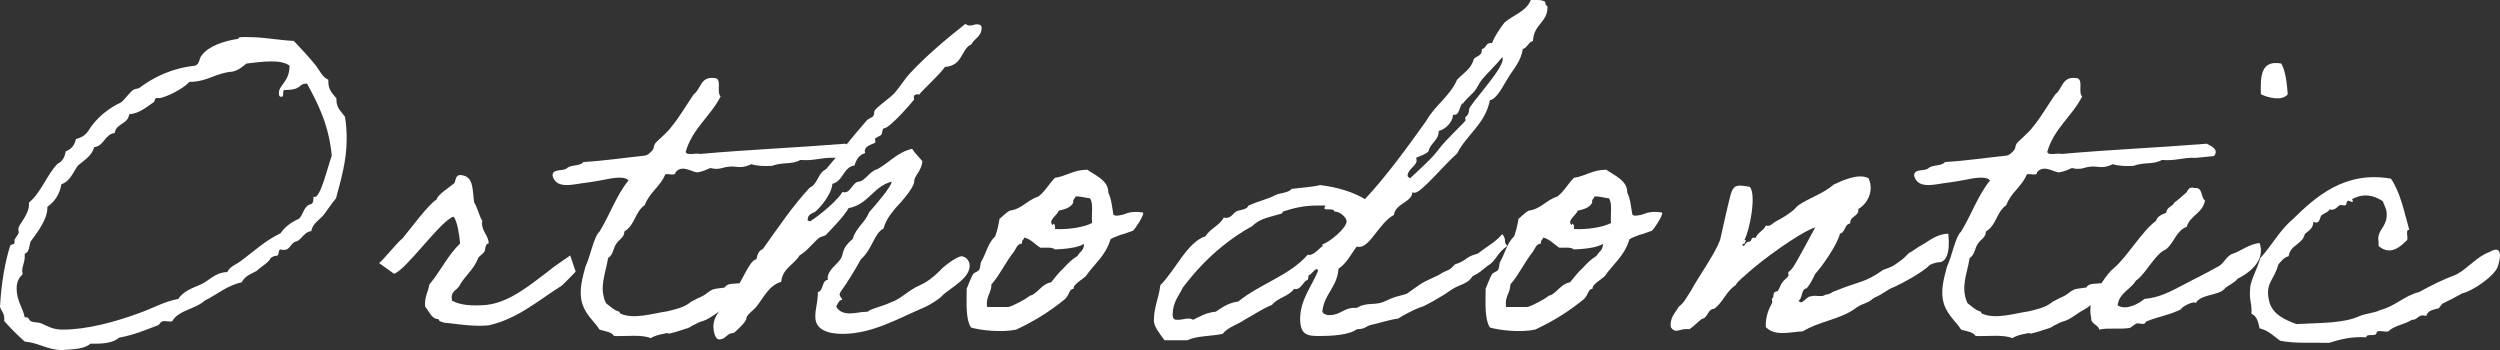
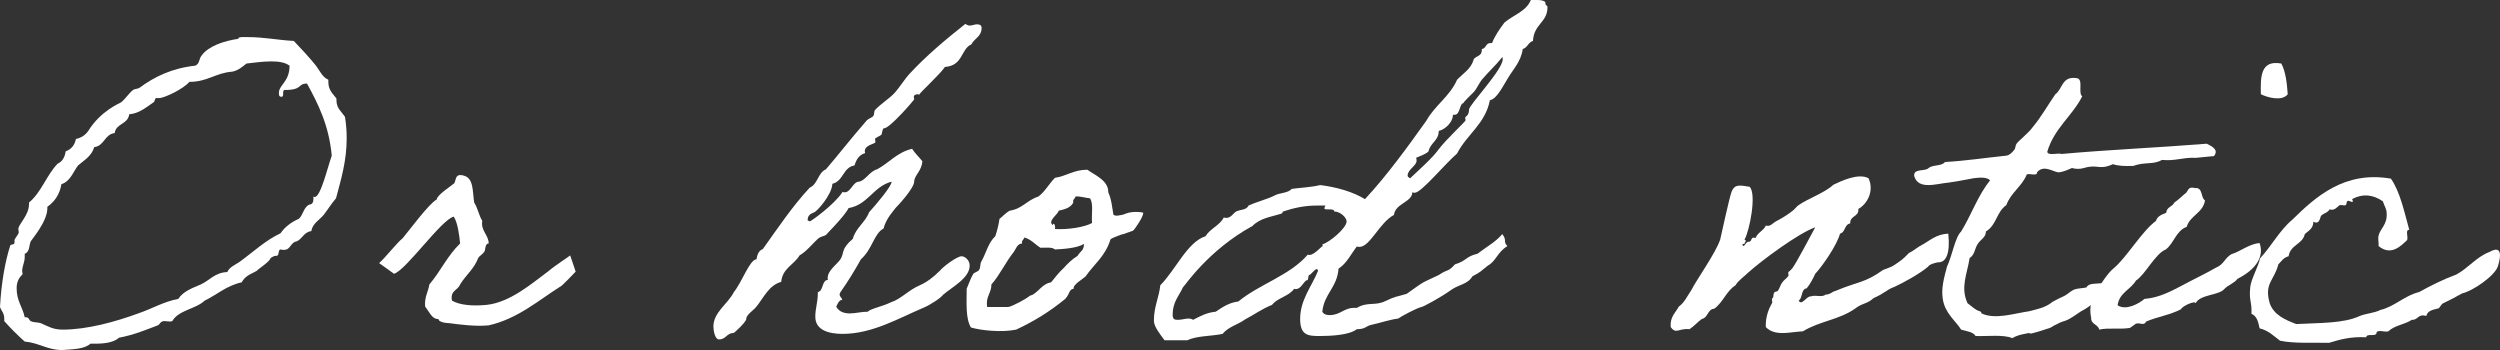
<svg xmlns="http://www.w3.org/2000/svg" id="Layer_1" data-name="Layer 1" viewBox="0 0 527.65 73.89">
  <rect x="0" y="0" width="527.65" height="73.89" fill="#333333" stroke="none" />
  <path d="m50.31,8.19v-.09c0-.36,1.35-.27,1.98-.27,3.51,0,6.3.63,9.72.81,1.62,1.71,3.15,3.33,4.68,5.22.81,1.08,1.35,2.43,2.61,2.97v.45c0,1.8.99,2.52,1.71,3.51v.36c0,1.71,1.08,2.43,1.8,3.51.27,1.62.36,3.15.36,4.59,0,4.68-1.17,8.55-2.25,12.6-.99,1.17-1.71,2.34-2.61,3.51-.9,1.08-2.34,1.8-2.61,3.42-1.53.18-1.89,1.62-3.06,2.16-1.35.18-1.26,1.8-2.7,1.8-.18,0-.45,0-.72-.09-.63.09-.18,1.35-.9,1.35h-.27c-.18,0-.99.45-.99.54,0,.63-3.33,2.79-2.61,2.43-.9.72-2.61.99-3.42,2.61-3.24.72-5.22,2.61-7.83,3.87-1.89,1.8-5.49,1.98-6.84,4.32-.18.09-.36.09-.45.09-.45,0-.9-.09-1.26-.09-.81,0-.9.72-1.35.9-2.43.9-4.86,1.98-8.19,2.61-1.08.99-2.97,1.26-5.04,1.26h-.99c-1.26,1.17-3.78,1.17-6.12,1.35-3.06-.09-4.77-1.53-7.74-1.8-1.53-1.35-2.97-2.79-4.32-4.32v-.54c0-1.17-.63-1.62-.9-2.43.27-5.04,1.08-9.63,2.16-12.96.09-.36.9-.09.9-.63v-.54c0-.27.9-1.26.9-1.62,0-.27-.09-.54-.09-.72,0-.99,2.25-2.88,2.25-5.22v-.36c2.61-2.16,3.69-5.76,6.03-8.19.99-.45,1.53-1.35,1.71-2.61,1.17-.45,1.89-1.26,2.16-2.61,1.17-.27,1.98-.81,2.61-1.71,2.61-4.23,6.66-5.85,6.93-6.03.81-.63,1.62-1.89,2.52-2.61.36-.27.9-.18,1.35-.45,3.15-2.34,6.84-4.14,11.79-4.68.99-.45.72-1.44,1.35-2.16,1.44-1.98,4.68-3.06,7.74-3.51Zm1.71,5.22c-.9.72-1.71,1.44-2.97,1.71-3.6.27-5.22,2.16-9.09,2.16-1.17,1.44-5.22,3.42-6.39,3.42h-.54c-.45,0-.27.72-.63.9-1.71,1.17-3.06,2.34-5.13,2.52-.27,2.16-2.79,1.89-3.06,3.96-2.16.27-2.16,2.7-4.32,2.97-.54,1.89-2.16,2.79-3.42,3.87-1.08,1.44-1.62,3.33-3.51,3.96-.36,2.16-1.44,3.69-2.97,4.77v.36c0,2.7-3.24,6.48-3.51,6.93-.36.81-.18,2.25-1.26,2.61v.63c0,1.26-.54,1.89-.54,3.06,0,.18.09.45.09.63-.72.72-1.26,1.53-1.26,2.97,0,2.7,1.26,3.96,1.71,6.12h.27c.63,0,.63.63.99.81.72.36,1.35.18,2.16.45,1.44.63,2.52,1.35,4.59,1.35,5.13,0,11.07-1.62,16.2-3.51,2.61-.9,5.22-2.43,8.19-2.97,1.08-1.62,2.88-2.25,4.77-3.06,1.8-.81,2.97-2.52,5.58-2.61.45-1.08,1.71-1.53,2.61-2.16,2.97-2.16,5.4-4.5,8.64-6.03.9-1.35,2.25-2.34,3.87-3.06.9-.81.99-2.43,2.16-2.97.72-.09.9-.54.9-1.26v-.45c.09,0,.18.09.27.09,1.26,0,2.7-6.21,3.6-8.73-.63-6.57-2.88-10.89-5.22-15.21-2.07,0-.81,1.35-4.68,1.35-.72,0,0,1.44-.72,1.44-.54,0-.54-.45-.54-.81,0-1.71,2.25-2.34,2.25-5.76-.99-.72-2.34-.9-3.87-.9-1.71,0-3.69.27-5.22.45Z" style="fill: #fff; stroke-width: 0px;" />
  <path d="m120.33,53.91c0-.09,1.17,3.42,1.17,3.42,0,0-3.15,3.33-3.24,3.15-4.68,2.97-9.09,6.84-15.12,8.19-2.88.27-6.12-.18-8.19-.45-.9-.09-1.17,0-2.16-.45-.18-.09,0-.36-.45-.45-1.17,0-1.8-1.62-2.61-2.61-.18-1.98.63-3.06.9-4.68,2.43-2.88,3.78-6.03,6.48-8.64-.18-1.89-.54-4.5-1.35-5.67-2.61.63-10.08,11.34-12.6,12.06,0,0-3.24-2.34-3.15-2.25,1.35-1.17,3.78-4.32,4.95-5.22,1.17-1.35,5.58-7.38,7.2-8.19.09-.99,2.97-2.79,3.69-3.42.45-.54.09-2.25,2.07-1.62,2.07.54,1.8,3.33,2.16,5.67.72,1.08.99,2.7,1.71,3.87-.36,2.07,1.35,2.97,1.35,4.77-.81,0-.63,1.26-.9,1.71-.36.54-.99.9-1.26,1.26-.99,2.52-2.52,3.51-3.87,5.67-.45,1.26-2.16,1.26-1.71,3.42,1.71.99,4.41,1.17,7.29.9,5.04-.54,9.63-4.59,13.05-7.11,1.35-1.17,4.59-3.24,4.59-3.33Z" style="fill: #fff; stroke-width: 0px;" />
-   <path d="m156.78,62.64c-2.16.99-3.15,2.16-4.59,2.88-.9.45-2.43,1.8-3.87,2.25-.27,0-1.62.63-1.89.81-.54.18-.63.54-1.71.81-.54.18-2.16.72-2.97.9-1.35.36.09-.27-1.8.18-.9.18-1.71.36-2.61.9-1.89-.81-5.13-.36-7.74-.45-.54-.9-1.89-.99-3.06-1.35-1.08-1.8-3.42-3.42-3.87-6.48-.36-2.25.27-4.5.9-6.84,1.08-2.25,1.71-6.21,2.97-7.38,2.16-3.51,3.6-7.74,6.12-10.8-.63-.72-2.16-.63-3.51-.45-.99.18-3.15.63-5.13.9-2.79.27-6.48,1.62-7.38-1.35-.18-1.71,2.25-.9,3.06-1.71.81-.72,2.79-.36,3.42-1.26,4.5-.27,8.64-.9,12.96-1.35.72-.09,1.35-.81,1.71-1.26.27-.36.18-.9.45-1.26.63-.81,2.52-2.25,3.42-3.51,1.8-2.16,3.15-4.59,4.77-6.93,1.53-1.08,1.35-3.78,4.32-3.42,1.8,0,.36,3.06,1.35,3.87-2.16,4.23-5.94,6.75-7.38,11.7.18.9,2.16.18,3.06.45,9.99-.9,20.61-1.35,30.6-2.16,1.08.54,2.61,1.26,1.53,2.61-2.25.18-4.14.45-4.05.36-2.52-.09-4.14.72-6.93.45-1.89,1.08-3.6.36-6.03,1.26-1.71.09-3.24,0-4.32-.36-2.97,1.35-3.15-.09-6.12.81q-1.26.36-2.52,0c-.81.36-1.62.72-2.61.9-1.08.18-3.24-1.8-4.77,0,.09.9-1.53.18-2.16.45-.99,2.52-3.33,3.78-4.32,6.48-2.16,1.53-1.98,4.14-4.32,5.58.09,1.17-1.17,1.71-1.71,2.61-.63.9-.63,2.34-1.71,2.97-.54,3.42-1.98,6.21-.45,9.54.99.72,1.62,1.44,2.61,1.71.36.09.27.36.36.45,2.88,1.35,6.84,0,9.99-.45,1.35-.36,3.51-.72,4.95-1.98.09-.09,2.43-1.26,2.52-1.26.72-.36,1.26-.99,2.07-1.35.72-.27,1.89-.27,2.61-.45.45-.99,2.07-.72,3.33-.9,1.35,1.08-.36,1.89.45,2.88Z" style="fill: #fff; stroke-width: 0px;" />
-   <path d="m188.19,38.34c-3.87.99-4.95,4.86-9.09,5.58-.9,1.8-4.77,5.58-4.77,5.67-.36.27-1.08.27-1.71.81-1.26,1.17-2.34,2.61-3.87,3.51-1.17,1.98-3.6,2.7-3.87,5.58-2.61.72-3.69,3.33-5.22,5.22-.63.81-2.16,1.71-2.16,2.61,0,.63-2.52,2.97-2.7,2.97-1.44,0-1.53,1.35-3.06,1.35-.81,0-1.17-1.8-1.17-2.7,0-3.06,3.06-4.77,4.32-7.29,1.8-2.25,3.33-6.84,4.77-6.93.18-.99.45-1.8,1.35-2.16,3.15-4.41,6.21-9,9.9-12.96,1.71-.72,1.71-3.15,3.42-3.87,2.7-3.15,5.04-6.21,8.64-10.35.36-.36,1.08-.54,1.35-.9.27-.36.09-.9.36-1.26,1.17-1.26,2.79-2.25,3.96-3.42,1.26-1.35,2.16-2.97,3.42-4.32,3.33-3.6,7.47-7.11,11.7-10.44.36.27.63.36.9.36.54,0,1.08-.27,1.53-.27.36,0,.99.09.99.72,0,1.89-1.53,2.25-2.16,3.51-2.25.99-1.71,4.5-5.58,4.77-1.17,1.71-5.4,5.49-5.4,5.85-.09,0-.27-.09-.36-.09-.18,0-.81.09-.81.54,0,.18.09.45.09.54s-5.13,6.12-6.39,6.12c-.36,0-.36,1.08-.54,1.35-.27.27-1.35.63-1.35.9,0,.18.09.45.09.63,0,.45-2.25.54-2.25,1.98,0,.18.09.27.09.36-1.26.36-1.89,1.35-2.25,2.61-2.43.36-2.34,3.33-4.68,3.87-.09,2.34-3.33,5.94-3.87,6.03-.81.36-1.35.63-1.35,1.71.18.09.45.18.54.18s5.04-3.42,6.84-6.21c.18.09.27.09.45.09,1.26,0,1.71-2.16,2.97-2.25,1.26-.09,2.34-2.25,3.87-2.61,2.52-1.35,4.23-3.6,7.38-4.32.63.99,1.44,1.71,2.16,2.61-.09,1.98-1.71,3.06-1.71,4.23,0,1.53-3.6,5.31-3.96,5.67-.36.54-1.98,2.16-2.52,4.32-1.98.99-2.34,4.32-4.77,6.48-1.35,2.43-2.79,4.77-4.32,6.93-.09.18-.18.36-.18.45,0,.54.54.9.54,1.08,0,.09-.09.18-.36.18-.45.36-.63.81-.9,1.35.63,1.17,1.8,1.44,2.88,1.44,1.26,0,2.34-.36,3.78-.36.54-.63,3.06-1.08,4.86-1.98,2.07-.63,3.78-2.61,6.12-3.6,1.44-.63,2.79-1.62,4.23-3.06.63-.81,3.6-3.06,4.59-3.06.72,0,1.71.81,1.71,1.98,0,2.61-3.69,4.5-5.58,6.12-.54.72-2.7,2.16-4.23,2.79-5.13,2.16-10.71,5.49-17.01,5.49-2.79,0-5.76-.72-5.76-3.6,0-1.89.54-2.97.54-5.22,1.26-.27.72-2.43,2.16-2.61-.09-.09-.09-.27-.09-.36,0-1.62,1.98-2.88,2.7-3.96.9-1.44,0-2.07,2.61-4.32.63-2.34,2.61-3.42,3.42-5.58,1.53-1.71,4.77-5.49,4.77-6.48Z" style="fill: #fff; stroke-width: 0px;" />
+   <path d="m188.19,38.34c-3.87.99-4.95,4.86-9.09,5.58-.9,1.8-4.77,5.58-4.77,5.67-.36.27-1.08.27-1.71.81-1.26,1.17-2.34,2.61-3.87,3.51-1.17,1.98-3.6,2.7-3.87,5.58-2.61.72-3.69,3.33-5.22,5.22-.63.81-2.16,1.71-2.16,2.61,0,.63-2.52,2.97-2.7,2.97-1.44,0-1.53,1.35-3.06,1.35-.81,0-1.17-1.8-1.17-2.7,0-3.06,3.06-4.77,4.32-7.29,1.8-2.25,3.33-6.84,4.77-6.93.18-.99.45-1.8,1.35-2.16,3.15-4.41,6.21-9,9.9-12.96,1.71-.72,1.71-3.15,3.42-3.87,2.7-3.15,5.04-6.21,8.64-10.35.36-.36,1.08-.54,1.35-.9.27-.36.09-.9.36-1.26,1.17-1.26,2.79-2.25,3.96-3.42,1.26-1.35,2.16-2.97,3.42-4.32,3.33-3.6,7.47-7.11,11.7-10.44.36.27.63.36.9.36.54,0,1.08-.27,1.53-.27.36,0,.99.09.99.72,0,1.89-1.53,2.25-2.16,3.51-2.25.99-1.71,4.5-5.58,4.77-1.17,1.71-5.4,5.49-5.4,5.85-.09,0-.27-.09-.36-.09-.18,0-.81.09-.81.54,0,.18.09.45.09.54s-5.13,6.12-6.39,6.12c-.36,0-.36,1.08-.54,1.35-.27.27-1.35.63-1.35.9,0,.18.09.45.09.63,0,.45-2.25.54-2.25,1.98,0,.18.09.27.09.36-1.26.36-1.89,1.35-2.25,2.61-2.43.36-2.34,3.33-4.68,3.87-.09,2.34-3.33,5.94-3.87,6.03-.81.36-1.35.63-1.35,1.71.18.09.45.18.54.18s5.04-3.42,6.84-6.21c.18.09.27.09.45.09,1.26,0,1.71-2.16,2.97-2.25,1.26-.09,2.34-2.25,3.87-2.61,2.52-1.35,4.23-3.6,7.38-4.32.63.99,1.44,1.71,2.16,2.61-.09,1.98-1.71,3.06-1.71,4.23,0,1.53-3.6,5.31-3.96,5.67-.36.54-1.98,2.16-2.52,4.32-1.98.99-2.34,4.32-4.77,6.48-1.35,2.43-2.79,4.77-4.32,6.93-.09.18-.18.36-.18.45,0,.54.54.9.54,1.08,0,.09-.09.18-.36.18-.45.36-.63.81-.9,1.35.63,1.17,1.8,1.44,2.88,1.44,1.26,0,2.34-.36,3.78-.36.54-.63,3.06-1.08,4.86-1.98,2.07-.63,3.78-2.61,6.12-3.6,1.44-.63,2.79-1.62,4.23-3.06.63-.81,3.6-3.06,4.59-3.06.72,0,1.71.81,1.71,1.98,0,2.61-3.69,4.5-5.58,6.12-.54.72-2.7,2.16-4.23,2.79-5.13,2.16-10.71,5.49-17.01,5.49-2.79,0-5.76-.72-5.76-3.6,0-1.89.54-2.97.54-5.22,1.26-.27.72-2.43,2.16-2.61-.09-.09-.09-.27-.09-.36,0-1.62,1.98-2.88,2.7-3.96.9-1.44,0-2.07,2.61-4.32.63-2.34,2.61-3.42,3.42-5.58,1.53-1.71,4.77-5.49,4.77-6.48" style="fill: #fff; stroke-width: 0px;" />
  <path d="m210.96,46.17c.36-.18,1.17-1.17,2.16-1.71,2.61-.36,3.69-2.25,6.03-2.97,1.44-1.08,2.25-2.7,3.51-3.96,2.43-.36,3.96-1.71,6.84-1.71,1.44,1.08,4.5,2.25,4.41,4.77.72,1.53.81,3.24,1.08,4.68.09.18.54.36,1.26.18,1.26-.27.09.09,1.35-.36,1.53-.63,3.69-.27,3.69-.18.09.72-1.71,3.42-2.16,3.78-.18.09-.54.18-1.26.45-1.44.54-.54.09-1.89.63-1.44.54-1.62.72-1.62.81-1.08,3.51-3.42,5.13-5.22,7.74-.54.54-2.79,1.8-2.52,2.61-1.08.18-.72.99-1.8,2.16-3.06,2.52-6.48,4.68-10.35,6.48-3.06.63-7.38.18-9.54-.45-1.17-1.89-.9-5.22-.9-8.19.45-.99.81-2.16,1.35-3.06.18-.36,1.08-.54,1.26-.9.36-.54.18-1.17.45-1.71,1.08-1.89,1.44-3.96,2.97-5.4.36-.99.72-2.43.9-3.69Zm4.77,5.22c-1.08.09-1.26,1.08-1.71,1.71-1.8,2.25-3.06,5.04-4.77,6.93,0,1.89-1.26,2.52-.9,4.77h4.41c.9-.09,4.05-1.89,4.32-2.16.36-.36.36-.18.9-.45,1.35-.81,2.16-2.34,3.87-2.61.81-.99,1.62-2.07,2.61-2.97.9-.99,1.8-1.89,2.97-2.61.63-1.08,1.35-1.08,1.35-2.52-1.44.9-4.32,1.08-6.12,1.17-.63-.54-1.89-.36-3.06-.36-1.17-.72-1.98-1.8-3.42-2.16-.09.54-.63.54-.45,1.26Zm10.8-8.64c-.54,1.08-1.8,1.44-3.06,1.71-.27.9-2.43,2.16-1.26,3.06.09-.72.63,0,.45.81,2.61.18,6.21-.36,7.83-1.26-.18-1.71.36-4.14-.45-5.22-.54,0-2.43-.54-3.06-.36-.09.54-.63.54-.45,1.26Z" style="fill: #fff; stroke-width: 0px;" />
  <path d="m318.15,51.93c-2.25,1.44-2.34,3.15-4.14,4.14-1.62,1.26-1.35,1.26-3.24,2.25-.99,1.71-2.88,1.71-4.5,2.88-2.25,1.62-6.12,3.69-6.3,3.6-1.08.27-4.41,2.07-4.86,2.43-1.98.27-3.69.9-5.76,1.35-1.08.27-1.17.9-2.97.9-1.62,1.26-5.49,1.44-7.92,1.44s-4.05-.18-4.05-3.6c0-4.05,2.43-6.84,3.78-10.17-.09-.27-.18-.36-.27-.36-.45,0-1.26,1.26-1.62,1.26-.18,0-.18,1.08-.36,1.08-.72,0-1.26,1.89-2.43,1.89-.09,0-.27,0-.36-.09-1.08,1.62-3.51,1.89-4.68,3.42-2.07.81-3.78,2.07-5.67,3.06-1.62,1.17-3.51,1.53-4.77,3.06-2.61.54-5.31.36-7.47,1.35h-4.77c-.99-1.35-2.25-2.88-2.25-4.14,0-2.97,1.08-4.86,1.35-7.47,3.24-3.24,5.67-9.09,9.54-10.35.99-1.62,2.97-2.25,3.87-3.96.18.09.36.09.54.09.99,0,1.44-.99,2.07-1.35.9-.45,2.16-.27,2.61-1.26,2.25-.99,4.05-1.35,5.58-2.16.99-.54,2.79-.45,3.51-1.35,1.98-.27,4.23-.36,6.03-.81,3.6.45,6.93,1.44,9.45,2.97,4.68-5.04,8.91-10.89,12.96-16.56,1.8-3.24,4.95-5.13,6.48-8.64,1.26-1.35,2.97-2.25,3.51-4.32.45-.72,1.71-.63,1.71-1.89v-.27c.9-.09.81-1.26,1.8-1.26h.36c.63-1.62,1.62-2.97,2.61-4.32,1.89-1.62,4.59-2.34,5.58-4.77h1.26c.81,0,1.44.09,1.8.45v.27c0,.45.45.36.45.81,0,3.24-2.88,3.51-3.06,7.11-.99.27-1.17,1.44-2.16,1.71-.36,2.61-1.98,4.23-3.06,6.03-.99,1.53-2.34,4.5-3.87,4.77-.99,5.04-4.86,7.2-6.93,11.25-2.61,2.25-7.56,8.28-8.91,8.28-.18,0-.36,0-.54-.09,0,2.07-3.6,2.34-3.87,4.77-3.06,1.62-5.04,6.75-7.29,6.75-.18,0-.36,0-.54-.09-1.26,1.62-2.16,3.6-3.87,4.68-.27,3.96-3.06,5.31-3.42,9.09.27.54.9.72,1.53.72,2.25,0,3.06-1.53,5.13-1.53h.63c2.25-1.35,3.87-.36,6.03-1.44,2.25-1.08,2.16-.81,4.5-1.53,4.05-2.88,2.79-2.07,6.75-3.96,1.98-1.35,1.89-.54,3.42-2.25,2.61-.81,2.16-1.62,4.77-2.25,1.98-1.53,3.78-2.43,5.22-4.14,1.08,1.35.09,1.53,1.08,2.52Zm-36.54-7.29c0-.81-2.07-.18-2.07-.63,0-.72.72-.63-.45-.63h-1.08c-2.79,0-5.04.54-7.2,1.26-.09,0-.09.36-.36.45-2.25.72-4.41.9-6.12,2.61-9.36,5.13-14.31,12.69-14.67,12.96-.81,1.8-2.16,3.06-2.16,5.76,0,1.08.54,1.08,1.17,1.08.72,0,1.53-.27,2.16-.27.36,0,.72.09.99.27,1.44-.72,2.79-1.53,4.77-1.71,1.35-.9,2.7-1.89,4.77-2.16,4.5-3.69,10.89-5.49,14.67-9.9.09,0,.18.09.27.09,1.26,0,2.88-2.25,2.88-1.8,0-.09,0-.27-.09-.45,1.44-.36,5.13-3.42,5.13-4.86,0-.72-1.26-2.07-2.61-2.07Zm31.14-27.81c-.63.81-.99,1.8-1.71,2.61-.27.27-2.43,2.34-2.16,2.34-.81,0-.72,2.43-1.8,2.43h-.27c-.09,0-.18.09-.18.18,0,1.35-1.62,2.97-2.97,3.24,0,2.07-1.8,2.52-2.16,4.32-.63.63-1.62.9-2.61,1.35.09.27.09.45.09.63,0,1.08-1.89,1.8-1.89,3.15,0,.18.18.36.54.54,2.07-1.98,4.59-4.14,6.03-6.12,1.53-2.07,5.67-5.85,5.67-6.12,0-.09-.09-.36-.09-.54,0-.27.81-.36.81-1.71,0-.99,7.11-8.37,7.11-10.62,0-.18,0-.36-.09-.45-1.35,1.71-2.97,3.15-4.32,4.77Z" style="fill: #fff; stroke-width: 0px;" />
-   <path d="m320.49,46.17c.36-.18,1.17-1.17,2.16-1.71,2.61-.36,3.69-2.25,6.03-2.97,1.44-1.08,2.25-2.7,3.51-3.96,2.43-.36,3.96-1.71,6.84-1.71,1.44,1.08,4.5,2.25,4.41,4.77.72,1.53.81,3.24,1.08,4.68.09.18.54.36,1.26.18,1.26-.27.09.09,1.35-.36,1.53-.63,3.69-.27,3.69-.18.09.72-1.71,3.42-2.16,3.78-.18.09-.54.18-1.26.45-1.44.54-.54.09-1.89.63-1.44.54-1.62.72-1.62.81-1.08,3.51-3.42,5.13-5.22,7.74-.54.54-2.79,1.8-2.52,2.61-1.08.18-.72.99-1.8,2.16-3.06,2.52-6.48,4.68-10.35,6.48-3.06.63-7.38.18-9.54-.45-1.17-1.89-.9-5.22-.9-8.19.45-.99.81-2.16,1.35-3.06.18-.36,1.08-.54,1.26-.9.36-.54.18-1.17.45-1.71,1.08-1.89,1.44-3.96,2.97-5.4.36-.99.72-2.43.9-3.69Zm4.77,5.22c-1.08.09-1.26,1.08-1.71,1.71-1.8,2.25-3.06,5.04-4.77,6.93,0,1.89-1.26,2.52-.9,4.77h4.41c.9-.09,4.05-1.89,4.32-2.16.36-.36.36-.18.9-.45,1.35-.81,2.16-2.34,3.87-2.61.81-.99,1.62-2.07,2.61-2.97.9-.99,1.8-1.89,2.97-2.61.63-1.08,1.35-1.08,1.35-2.52-1.44.9-4.32,1.08-6.12,1.17-.63-.54-1.89-.36-3.06-.36-1.17-.72-1.98-1.8-3.42-2.16-.09.54-.63.54-.45,1.26Zm10.8-8.64c-.54,1.08-1.8,1.44-3.06,1.71-.27.9-2.43,2.16-1.26,3.06.09-.72.63,0,.45.81,2.61.18,6.21-.36,7.83-1.26-.18-1.71.36-4.14-.45-5.22-.54,0-2.43-.54-3.06-.36-.09.54-.63.54-.45,1.26Z" style="fill: #fff; stroke-width: 0px;" />
  <path d="m399.78,60.57c-1.53.54-1.89,1.26-4.32,2.34-1.53,1.35-2.34.99-3.96,2.25-3.33,2.34-7.47,2.61-10.98,4.77-2.52.09-5.85,1.17-7.83-.9-.09-2.16.63-3.87,1.35-5.13.09-.18-.18-.81,0-.9.45-.36.09-.72.45-1.26.09-.27.63-.09.81-.45.45-.72.45-1.17.9-1.71.27-.45.9-.81,1.26-1.35.09-.09-.09-.72,0-.81.45-.36.54-.45.9-.9.9-1.26,3.69-6.57,4.77-8.55-3.6,1.26-11.43,7.11-14.13,9.54-.81.81-2.16,1.71-2.7,2.7-1.98,1.26-2.61,3.6-4.5,4.95-1.44.09-1.26,1.89-2.61,2.16-.9.63-1.62,1.53-2.61,2.16-2.25-.27-2.79,1.17-3.96-.45-.18-2.16.99-2.97,1.71-4.32,1.17-.81,1.8-2.25,2.61-3.42,1.35-2.61,5.04-7.65,6.12-10.71.36-1.53,1.98-9.09,2.43-10.17.63-1.53,1.62-1.35,3.78-.99,1.53,1.44,0,9.36-1.08,11.16.63.27,0,.45,0,.9h-.45c.27,1.26.72-.63,1.35-.45.81,0,.27-1.17,1.44-.81.45-1.17,1.71-1.53,2.16-2.61.99.27,1.35-.45,2.16-.9,1.17-.63,2.16-1.17,3.42-2.16.45-.27.9-.99,1.35-1.26,2.07-1.44,5.4-2.52,7.38-4.32,1.53-.72,5.22-2.52,7.38-1.35,1.26,2.79-.36,5.49-2.16,6.48.18,1.71-1.8,1.35-1.71,3.06-1.26.18-.99,1.89-2.16,2.16-.63,2.43-3.78,6.93-5.22,8.46-.54,1.17-1.08,2.16-1.8,3.06-1.26.18-.81,2.07-1.71,2.61.72,1.17,1.62-.99,2.61-.9.9-.36,2.34.27,3.06-.36,1.17-.09,1.17-.54,2.16-.81,4.68-1.98,6.12-1.62,9.99-4.41,1.89-.72,1.71-.54,3.24-1.62,1.08-.72,1.62-1.35,2.25-1.98.72-.27,1.98-1.35,2.61-1.62,1.71-.9,3.06-2.34,5.67-2.43.45,4.23-.54,5.94-1.89,6.03-.81,0-2.25.54-2.34.9-1.8,1.53-5.22,3.42-7.2,4.32Z" style="fill: #fff; stroke-width: 0px;" />
  <path d="m444.15,62.64c-2.16.99-3.15,2.16-4.59,2.88-.9.45-2.43,1.8-3.87,2.25-.27,0-1.62.63-1.89.81-.54.18-.63.54-1.71.81-.54.18-2.16.72-2.97.9-1.35.36.09-.27-1.8.18-.9.18-1.71.36-2.61.9-1.89-.81-5.13-.36-7.74-.45-.54-.9-1.89-.99-3.06-1.35-1.08-1.8-3.42-3.42-3.87-6.48-.36-2.25.27-4.5.9-6.84,1.08-2.25,1.71-6.21,2.97-7.38,2.16-3.51,3.6-7.74,6.12-10.8-.63-.72-2.16-.63-3.51-.45-.99.18-3.15.63-5.13.9-2.79.27-6.48,1.62-7.38-1.35-.18-1.71,2.25-.9,3.06-1.71.81-.72,2.79-.36,3.42-1.26,4.5-.27,8.64-.9,12.96-1.35.72-.09,1.35-.81,1.71-1.26.27-.36.18-.9.45-1.26.63-.81,2.52-2.25,3.42-3.51,1.8-2.16,3.15-4.59,4.77-6.93,1.53-1.08,1.35-3.78,4.32-3.42,1.8,0,.36,3.06,1.35,3.87-2.16,4.23-5.94,6.75-7.38,11.7.18.9,2.16.18,3.06.45,9.99-.9,20.61-1.35,30.6-2.16,1.08.54,2.61,1.26,1.53,2.61-2.25.18-4.14.45-4.05.36-2.52-.09-4.14.72-6.93.45-1.89,1.08-3.6.36-6.03,1.26-1.71.09-3.24,0-4.32-.36-2.97,1.35-3.15-.09-6.12.81q-1.26.36-2.52,0c-.81.36-1.62.72-2.61.9-1.08.18-3.24-1.8-4.77,0,.09.9-1.53.18-2.16.45-.99,2.52-3.33,3.78-4.32,6.48-2.16,1.53-1.98,4.14-4.32,5.58.09,1.17-1.17,1.71-1.71,2.61-.63.9-.63,2.34-1.71,2.97-.54,3.42-1.98,6.21-.45,9.54.99.72,1.62,1.44,2.61,1.71.36.09.27.36.36.45,2.88,1.35,6.84,0,9.99-.45,1.35-.36,3.51-.72,4.95-1.98.09-.09,2.43-1.26,2.52-1.26.72-.36,1.26-.99,2.07-1.35.72-.27,1.89-.27,2.61-.45.45-.99,2.07-.72,3.33-.9,1.35,1.08-.36,1.89.45,2.88Z" style="fill: #fff; stroke-width: 0px;" />
  <path d="m463.41,63.99c-.18-.63-2.97.72-3.06,1.26-2.16,1.17-5.04,1.62-7.38,2.61-.45.99-1.26.18-2.16.45-.18.09-1.08.81-1.26.9-2.25.36-4.59-.09-6.48.36-.27-1.17-1.8-1.08-1.71-2.52-.36-1.62-.09-3.15.27-3.96.81-1.71,3.06-5.4,4.5-6.48,2.79-2.34,5.94-7.83,8.91-9.99.27-.99,1.26-1.35,2.16-1.71.09-1.26,1.35-1.26,1.71-2.16.81-.54,1.44-1.17,2.16-1.8.81-.36.54-1.71,2.16-1.26,1.8-.18,1.17,1.98,2.16,2.61-.45,2.7-3.15,3.15-3.87,5.58-2.25.81-2.7,3.51-4.41,4.77-2.25.9-4.32,5.31-6.3,6.57-1.08,1.89-3.51,2.52-3.87,5.22,1.8,1.17,4.5-.36,5.67-1.35,3.24-.27,5.76-1.71,8.19-2.97,2.34-1.26,4.5-2.25,6.84-3.6,1.8-.72,1.8-1.98,3.33-2.88,1.89-.54,3.69-2.16,5.94-2.34.99,2.79-.63,5.49-4.68,7.56-.63.9-2.07,1.35-2.79,2.16-1.17,1.35-5.04,1.08-6.03,2.97Zm18.09-50.58c.9,1.71,1.17,4.05,1.35,6.48-1.17,1.53-4.23.72-5.67,0-.09-3.69-.09-7.29,4.32-6.48Z" style="fill: #fff; stroke-width: 0px;" />
  <path d="m527.22,56.16c-.63,2.07-5.4,5.31-7.56,5.76-1.26.72-2.79,1.53-4.14,2.16-.18.09-.72.99-.81.99-.9.27-2.34.36-2.61,1.62-1.8-.54-1.71.9-3.06.81-1.44.99-3.69,1.17-4.95,2.43-.72.27-2.52-.54-2.52.45-.27.72-2.07-.09-2.16.81-3.24-.18-5.49.45-7.83,1.17-3.6-.09-7.38.18-10.35-.45-1.35-.99-2.43-2.16-4.32-2.61-.27-1.26-.54-2.61-1.71-3.06.09-2.88-.54-2.52-.27-5.58.18-1.8,1.71-4.32,2.07-6.12,2.43-2.61,4.14-5.94,6.84-8.19,4.86-4.77,10.98-10.35,20.79-8.64,1.98,2.88,2.79,6.93,3.87,10.8-.9-.09-.18,1.53-.45,2.16-1.17,1.08-3.33,3.51-6.03,1.26.09-.72-.18-1.44,0-2.16.27-1.44,1.89-2.34,1.71-4.77,0-.9-.45-1.44-.81-2.52-1.98-1.35-4.14-1.71-6.48-.45q.45.9-.45.45c-.9-.45-.63.72-.9.81-.27.18-.9-.09-1.26,0-.54.36-1.08,1.26-2.16.9-.27.63-1.17.81-1.71,1.26-.36.36-.27,2.07-1.71,1.35,0,1.44-.99,1.89-1.8,2.61-.45,2.16-3.06,2.25-3.42,4.68-1.08.27-1.53,1.08-2.16,1.71-.9,3.51-3.06,3.96-1.8,8.28.9,2.43,3.24,3.42,5.58,4.32,4.77-.27,9.99-.09,13.41-1.71,1.35-.54,3.15-.63,4.32-1.26,3.06-.72,5.13-3.06,8.19-3.78,2.43-1.35,5.13-2.7,7.83-3.69,2.43-1.26,4.32-3.78,7.02-4.77,1.53-.9,2.97-.9,1.8,2.97Z" style="fill: #fff; stroke-width: 0px;" />
</svg>